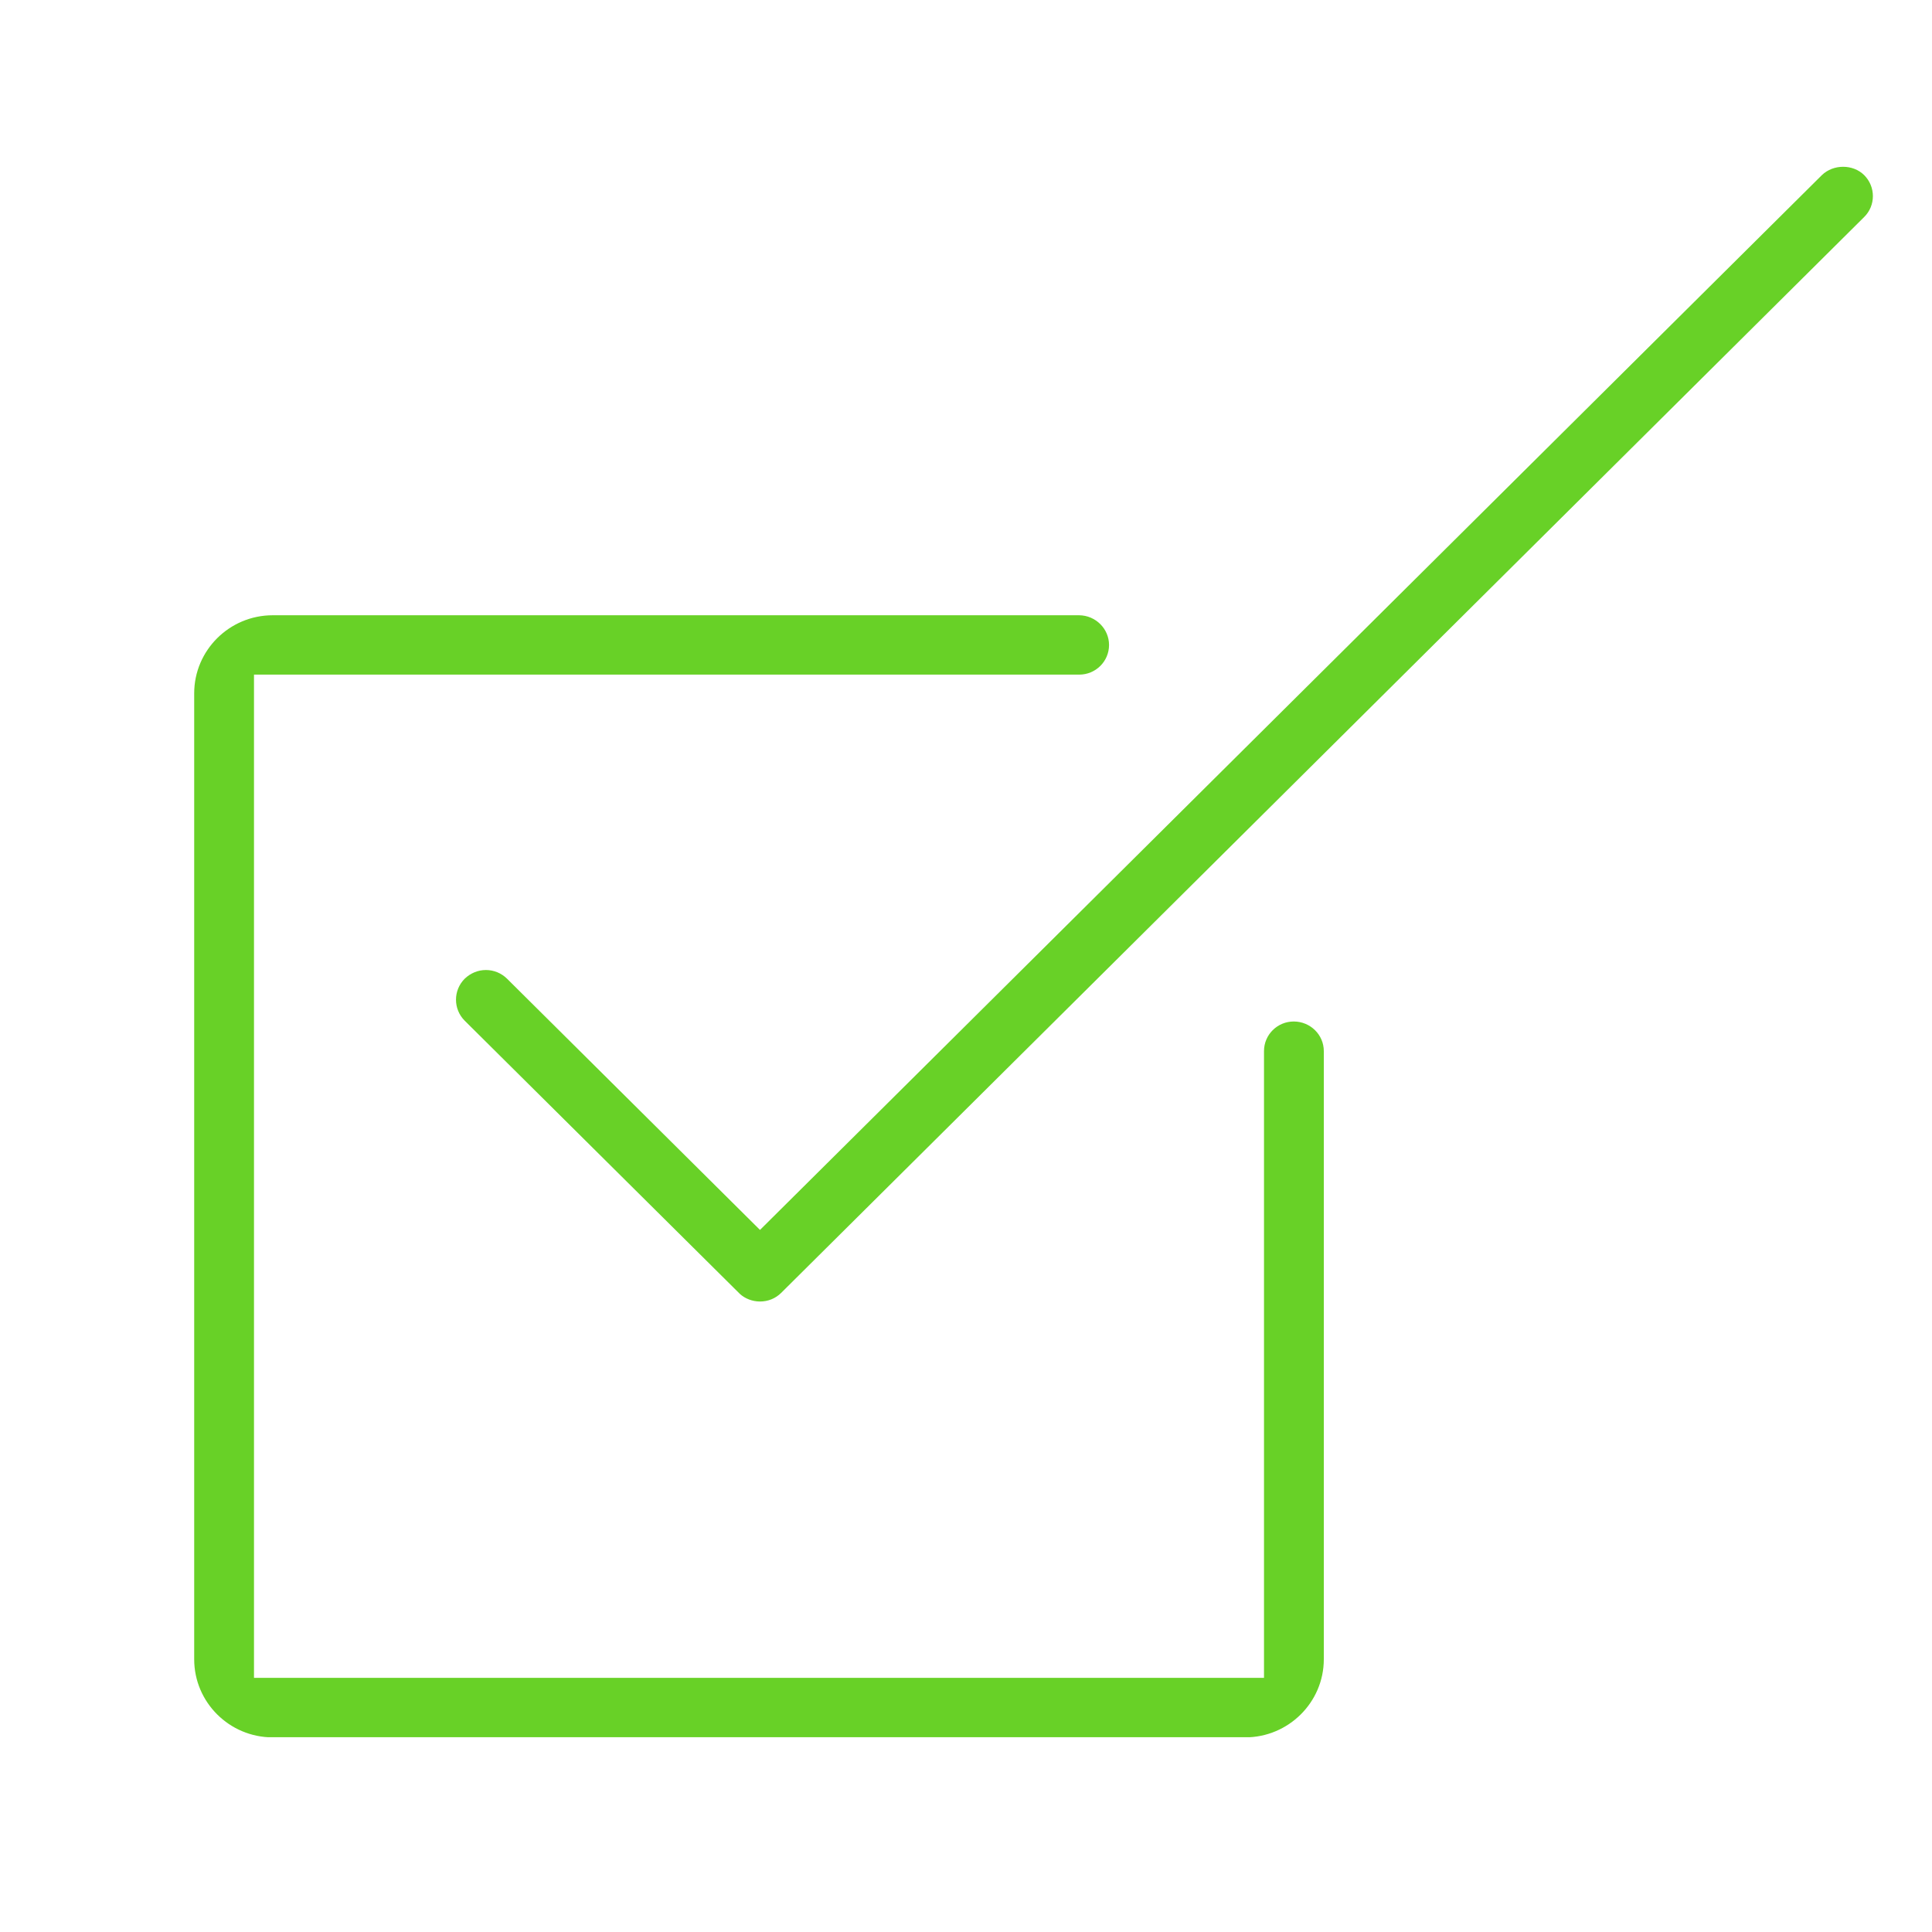
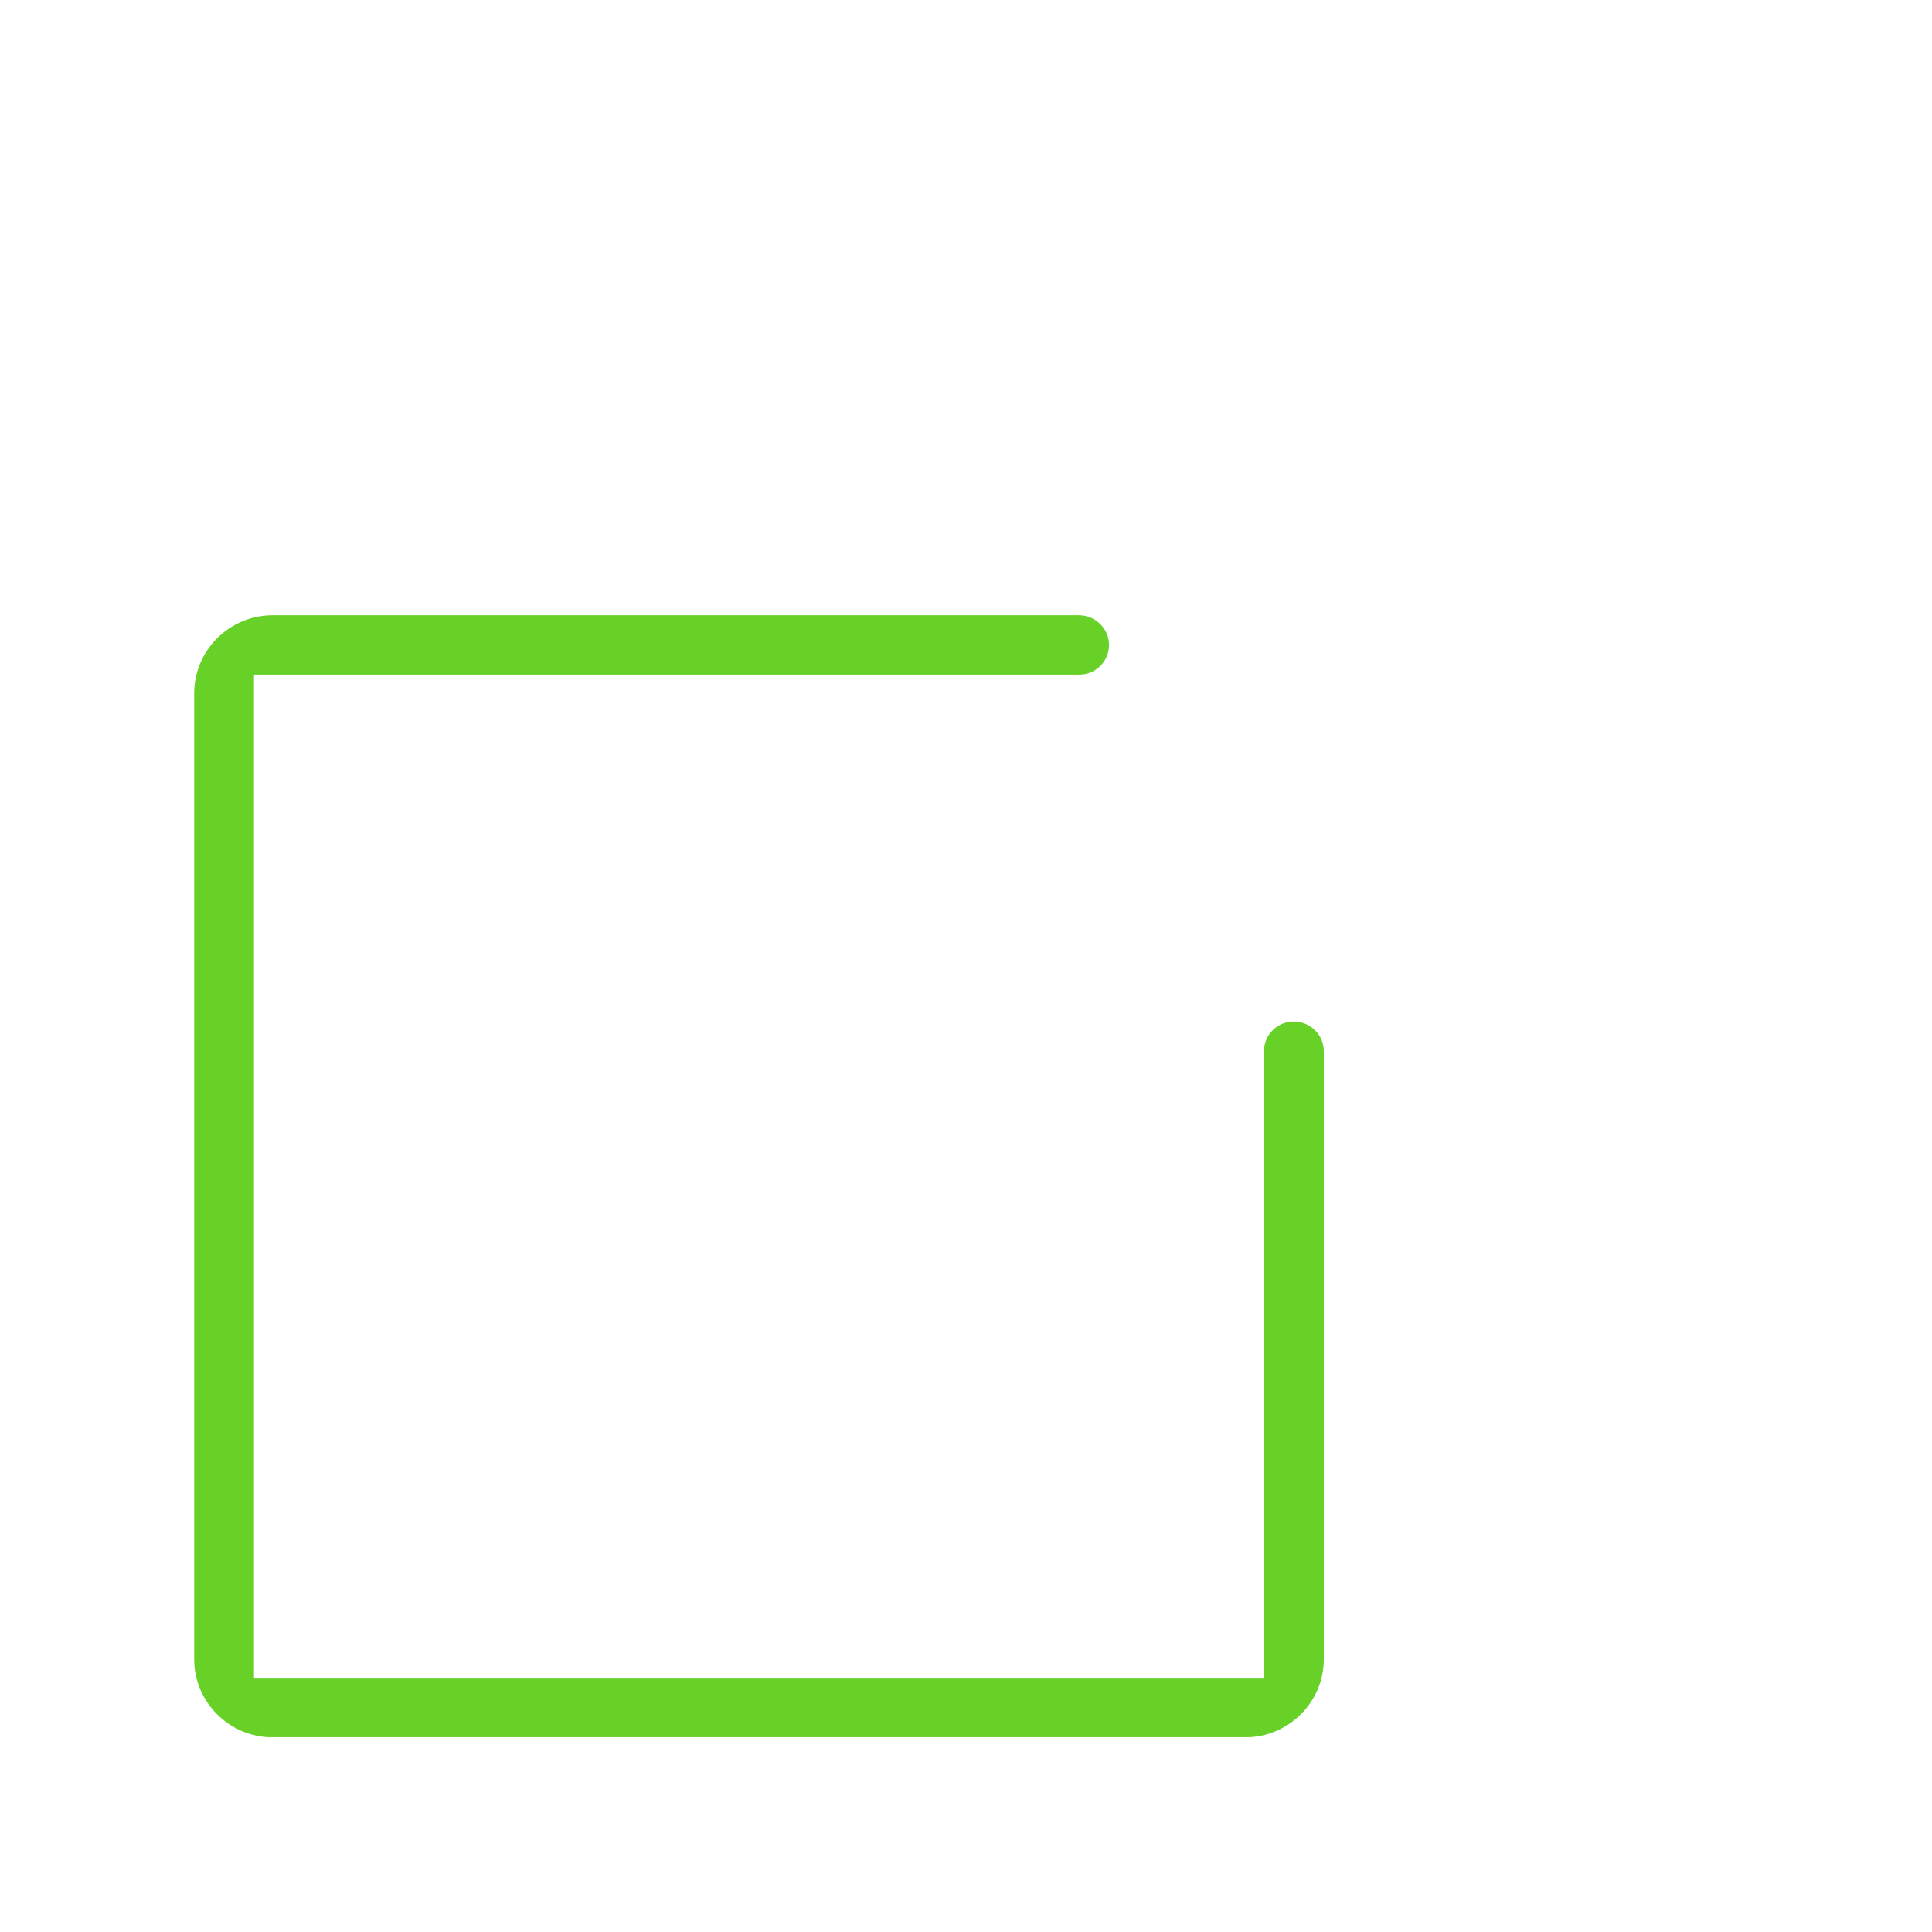
<svg xmlns="http://www.w3.org/2000/svg" width="70" zoomAndPan="magnify" viewBox="0 0 52.5 52.5" height="70" preserveAspectRatio="xMidYMid meet" version="1.0">
  <defs>
    <clipPath id="af4d165521">
-       <path d="M 12 4.457 L 51 4.457 L 51 36 L 12 36 Z M 12 4.457 " clip-rule="nonzero" />
-     </clipPath>
+       </clipPath>
    <clipPath id="91c6dfa059">
      <path d="M 5.25 16 L 36 16 L 36 47.207 L 5.25 47.207 Z M 5.25 16 " clip-rule="nonzero" />
    </clipPath>
  </defs>
  <g clip-path="url(#af4d165521)">
    <path fill="#68d127" d="M 50.656 4.758 C 50.352 4.457 49.82 4.457 49.508 4.758 L 20.652 33.422 L 13.777 26.594 C 13.625 26.445 13.422 26.359 13.203 26.359 C 12.988 26.359 12.785 26.445 12.629 26.594 C 12.312 26.91 12.312 27.422 12.629 27.738 L 20.105 35.16 C 20.246 35.289 20.445 35.367 20.652 35.367 C 20.871 35.367 21.074 35.285 21.227 35.133 L 50.656 5.898 C 50.973 5.586 50.973 5.074 50.656 4.758 Z M 50.656 4.758 " fill-opacity="1" fill-rule="nonzero" />
  </g>
  <g clip-path="url(#91c6dfa059)">
    <path fill="#68d127" d="M 35.156 27.758 C 34.711 27.758 34.348 28.117 34.348 28.562 L 34.348 45.594 L 6.902 45.594 L 6.902 18.332 L 29.328 18.332 C 29.773 18.332 30.137 17.973 30.137 17.527 C 30.137 17.086 29.773 16.723 29.324 16.719 L 7.41 16.719 C 6.234 16.719 5.277 17.672 5.277 18.84 L 5.277 45.09 C 5.277 46.258 6.234 47.211 7.41 47.211 L 33.836 47.211 C 35.012 47.211 35.973 46.258 35.973 45.09 L 35.973 28.562 C 35.973 28.117 35.605 27.758 35.156 27.758 Z M 35.156 27.758 " fill-opacity="1" fill-rule="nonzero" />
  </g>
</svg>